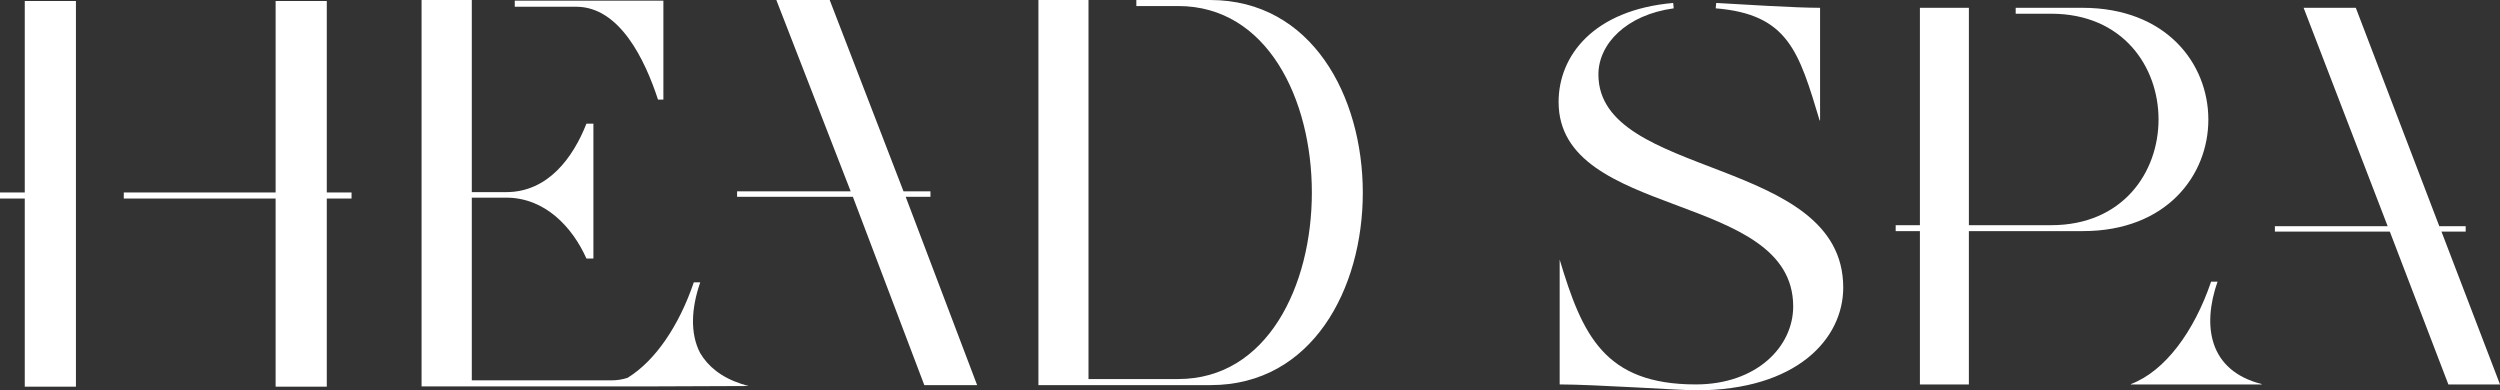
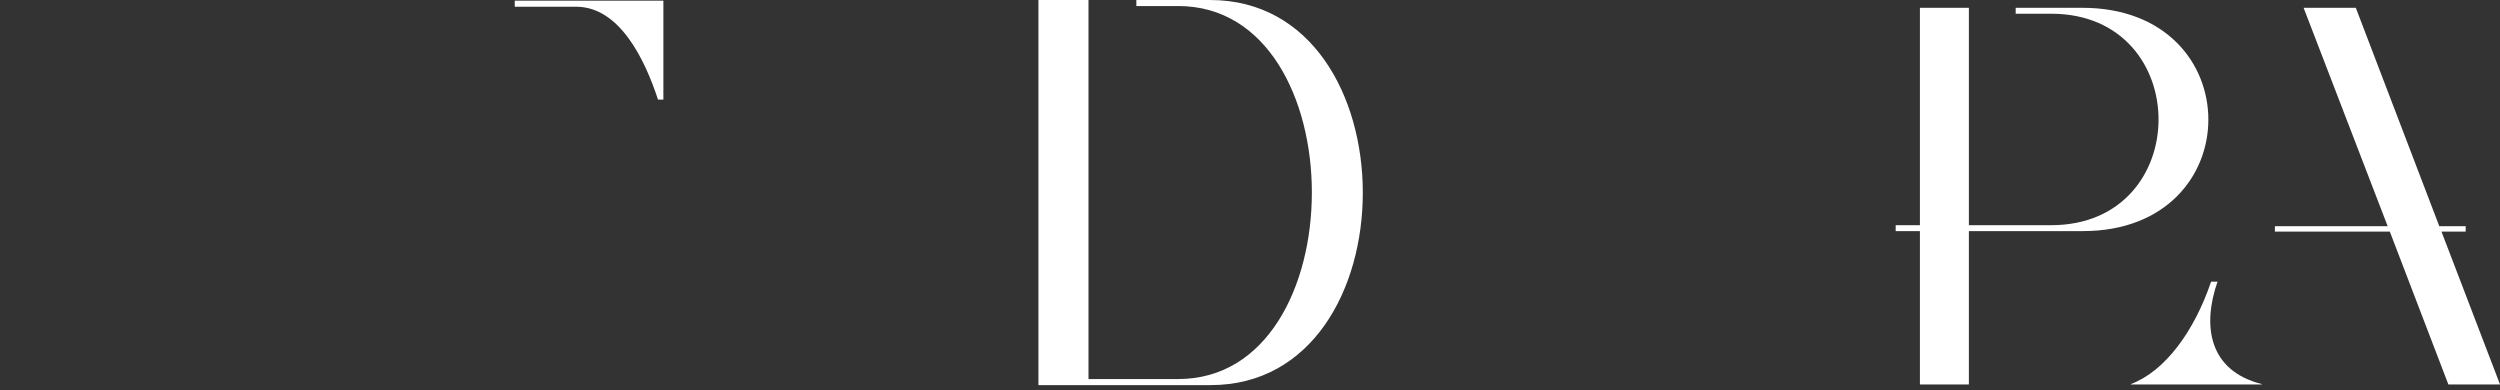
<svg xmlns="http://www.w3.org/2000/svg" id="Capa_2" data-name="Capa 2" viewBox="0 0 1073.02 167.55">
  <rect x="0" y="0" width="1073.02" height="167.55" fill="#333333" stroke="none" />
  <defs>
    <style>      .cls-1 {        fill: none;      }      .cls-2 {        clip-path: url(#clippath-1);      }      .cls-3 {        fill: #fff;      }      .cls-4 {        clip-path: url(#clippath);      }    </style>
    <clipPath id="clippath">
      <rect class="cls-1" width="1073.02" height="167.55" />
    </clipPath>
    <clipPath id="clippath-1">
      <rect class="cls-1" y="0" width="1073.02" height="167.55" />
    </clipPath>
  </defs>
  <g id="Capa_1-2" data-name="Capa 1">
    <g id="HS_HORIZONTAL" data-name="HS HORIZONTAL">
      <g class="cls-4">
-         <path class="cls-3" d="M10.63.44v82.17H0v2.6h10.63v80.76h21.96V.44H10.63ZM118.3.44v82.17H53.13v2.6h65.17v80.76h21.96v-80.76h10.63v-2.6h-10.63V.44h-21.96Z" />
        <g class="cls-2">
          <path class="cls-3" d="M467.19,0v162.69h38.49c76.51,0,76.51-160.1,0-160.1h-17.95V0h31.64c87.37,0,87.37,165.29.24,165.29h-73.91V0h21.49Z" />
-           <polygon class="cls-3" points="356.11 0 387.79 82.12 399.36 82.12 399.36 84.48 388.73 84.48 419.39 165.29 396.72 165.29 366.06 84.48 316.36 84.48 316.36 82.12 365.12 82.12 333.21 0 356.11 0" />
-           <path class="cls-3" d="M321.23,165.65c-.58-.15-1.14-.31-1.7-.47-.01-.03-.03-.05-.07-.07-.46-.12-.89-.25-1.33-.37-8.51-2.78-14.22-7.43-17.63-13.23-4.42-8.46-3.75-19.42.05-30.32h-2.77c-6.29,18.48-16.43,33.6-28.42,40.97-2.17.71-4.46,1.09-6.88,1.09h-59.98v-78.42h14.75c16.74,0,28.46,12.72,34.45,26.13h2.99v-57.87h-2.99c-5.73,14.51-16.45,29.37-34.45,29.37h-14.75V0h-21.56v165.85h96.84l43.58-.17-.13-.03Z" />
          <path class="cls-3" d="M284.73,42.73V.28h-63.79v2.61h26.36c18.72,0,29.57,22.88,35.12,39.85h2.32Z" />
-           <path class="cls-3" d="M718.38,3.58c-20.32,2.77-32.33,15.24-32.33,28.4,0,45.03,105.08,34.87,105.08,91.45,0,21.94-19.86,44.11-63.28,44.11-5.78,0-43.88-2.54-58.43-2.54v-53.58c9.7,32.33,19.17,53.58,58.43,53.58,26.09,0,41.8-16.17,41.8-33.48,0-49.65-100.69-37.18-100.69-87.76,0-19.86,15.01-39.49,49.18-42.49l.23,2.31ZM736.62,1.27c12.48.69,33.72,2.08,44.57,2.08v48.29c0,.11-.17.12-.2.01-8.87-29.38-13.42-45.55-44.6-48.07l.23-2.31Z" />
          <path class="cls-3" d="M865.15,3.35h28.63c72.05,0,72.05,95.84.23,95.84h-48.95v65.82h-21.02v-65.82h-10.4v-2.54h10.4V3.35h21.02v93.3h35.33c61.43,0,61.43-90.76,0-90.76h-15.24v-2.54Z" />
          <path class="cls-3" d="M951.78,120.9c-6.63,18.97-3.75,38.16,18.91,43.93.11.03.11.18,0,.18h-56.05c-.11,0-.14-.13-.03-.17,14.58-5.5,27.1-22.46,34.41-43.94h2.77ZM1011.13,3.35l35.84,93.75h11.32v2.31h-10.39l25.13,65.6h-22.17l-25.13-65.6h-49.33v-2.31h48.41L988.73,3.35h22.4Z" />
        </g>
      </g>
    </g>
  </g>
</svg>